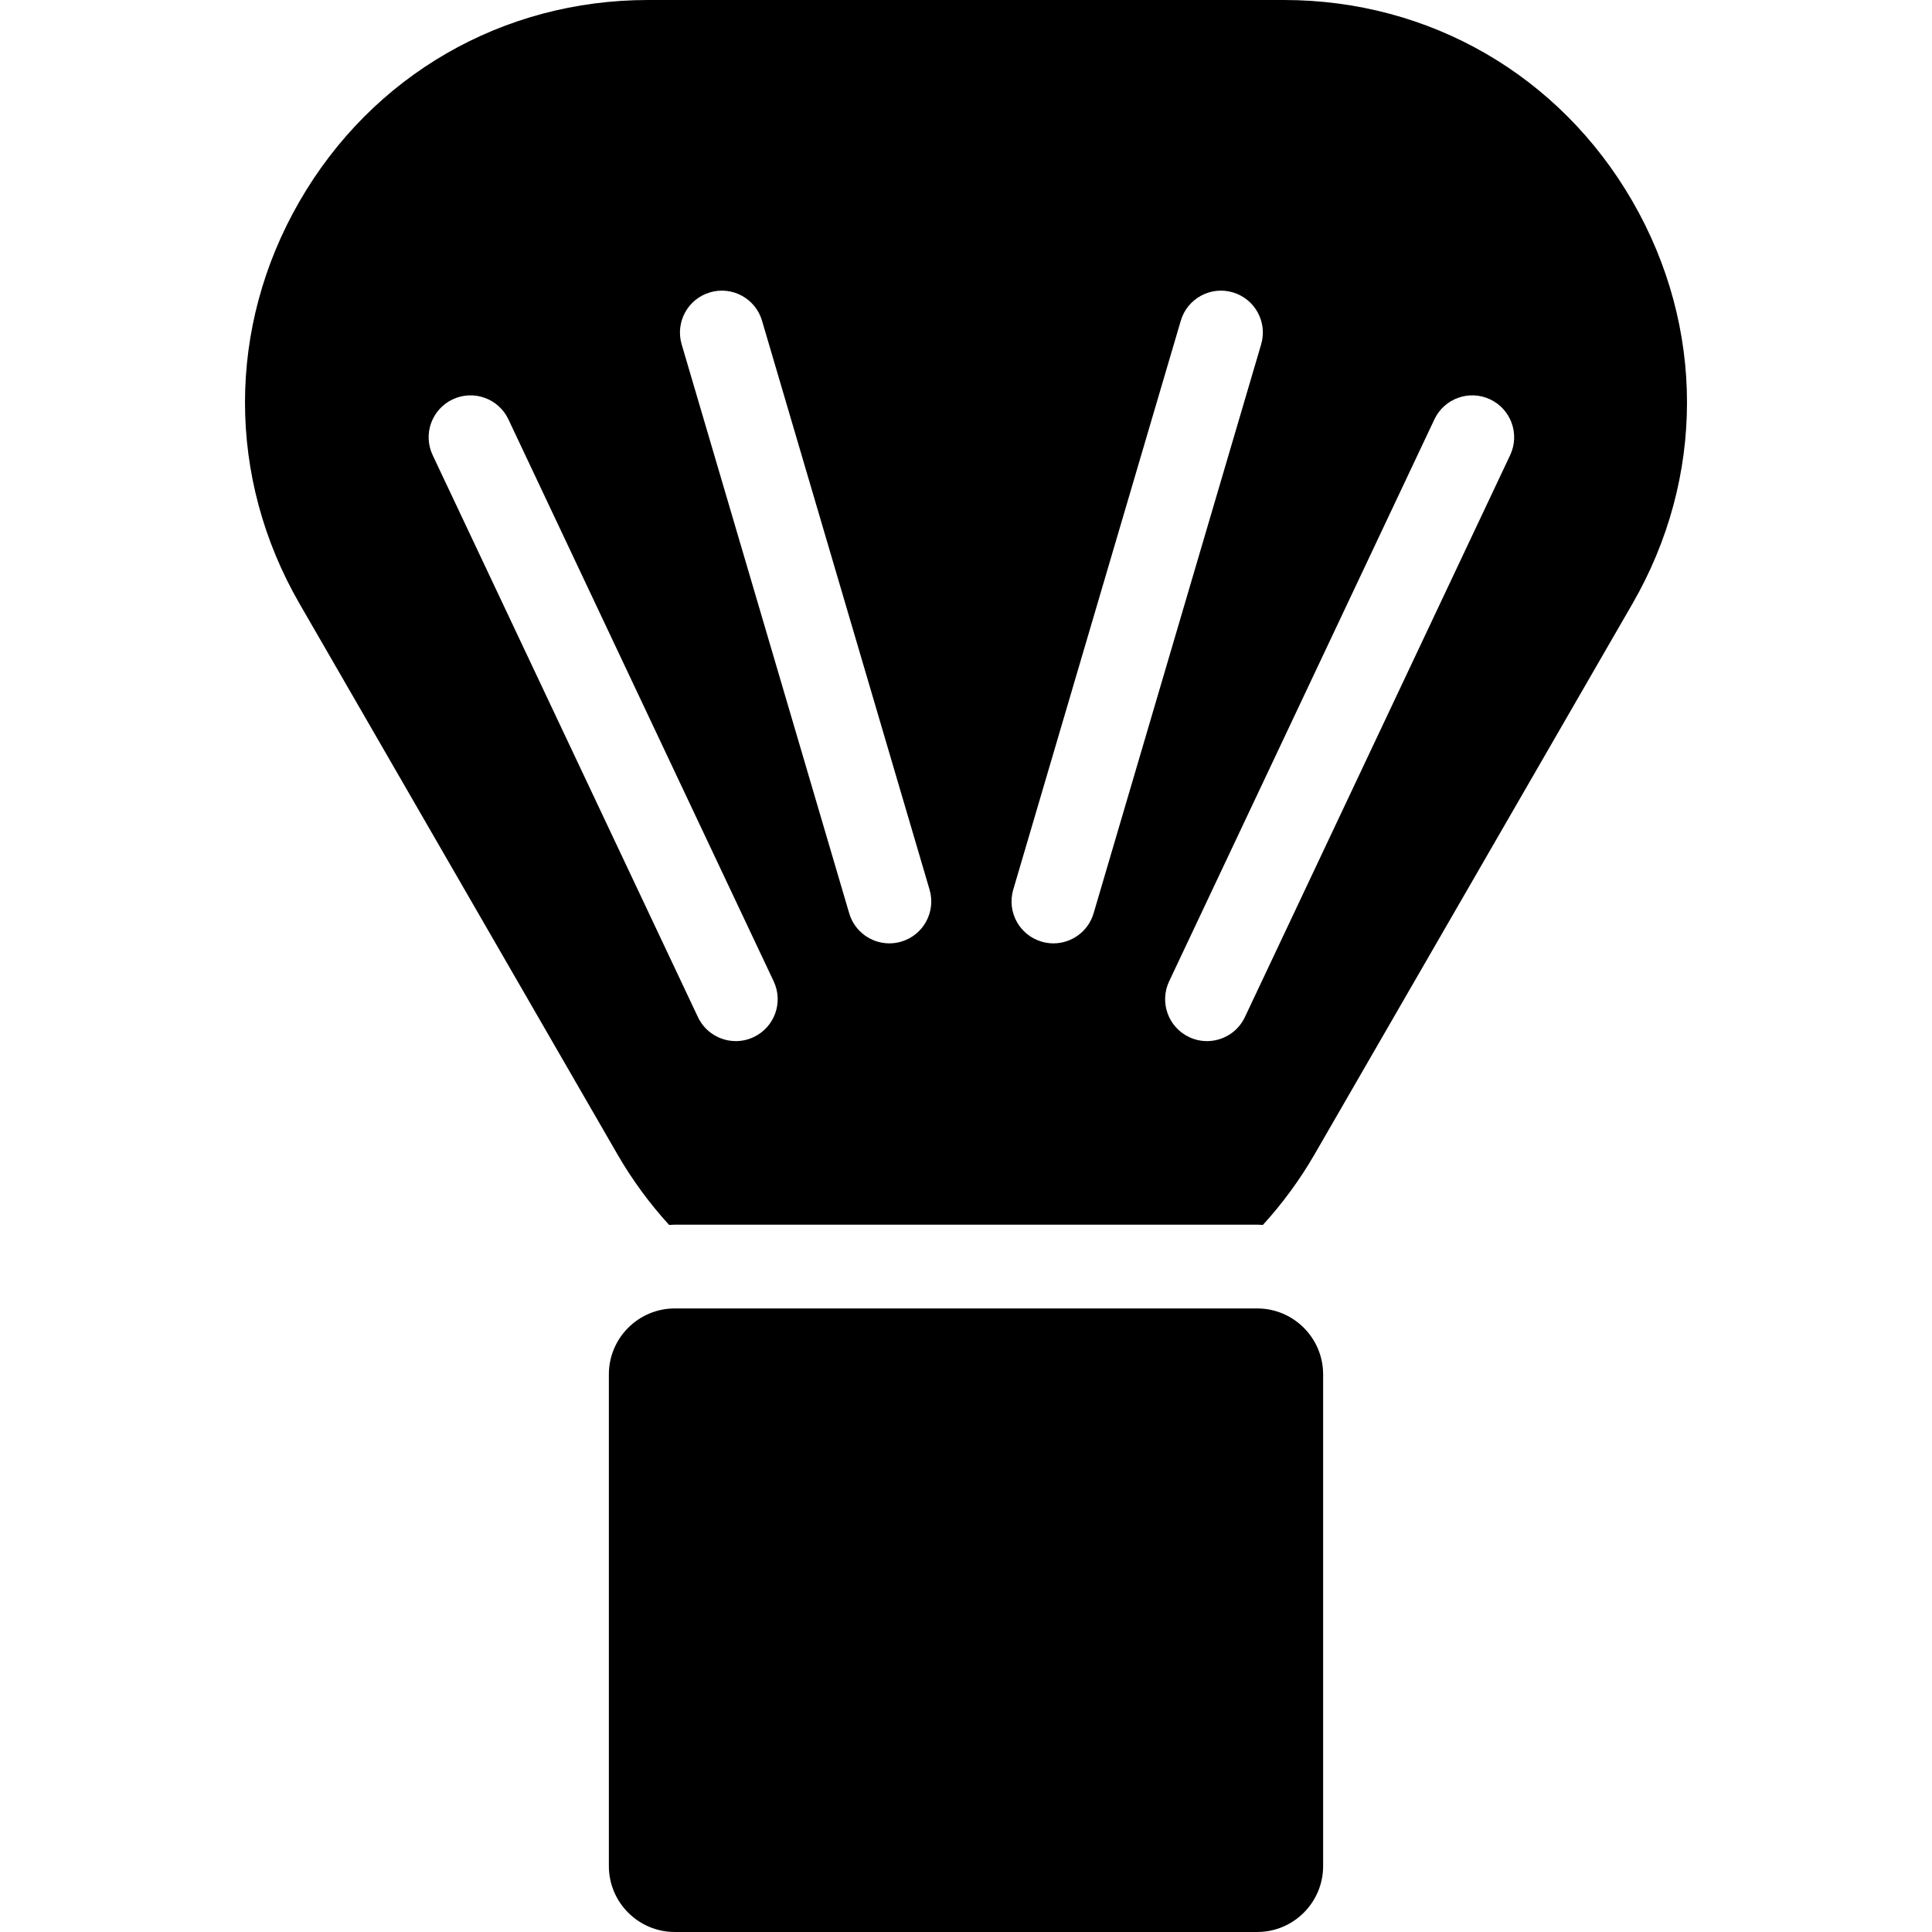
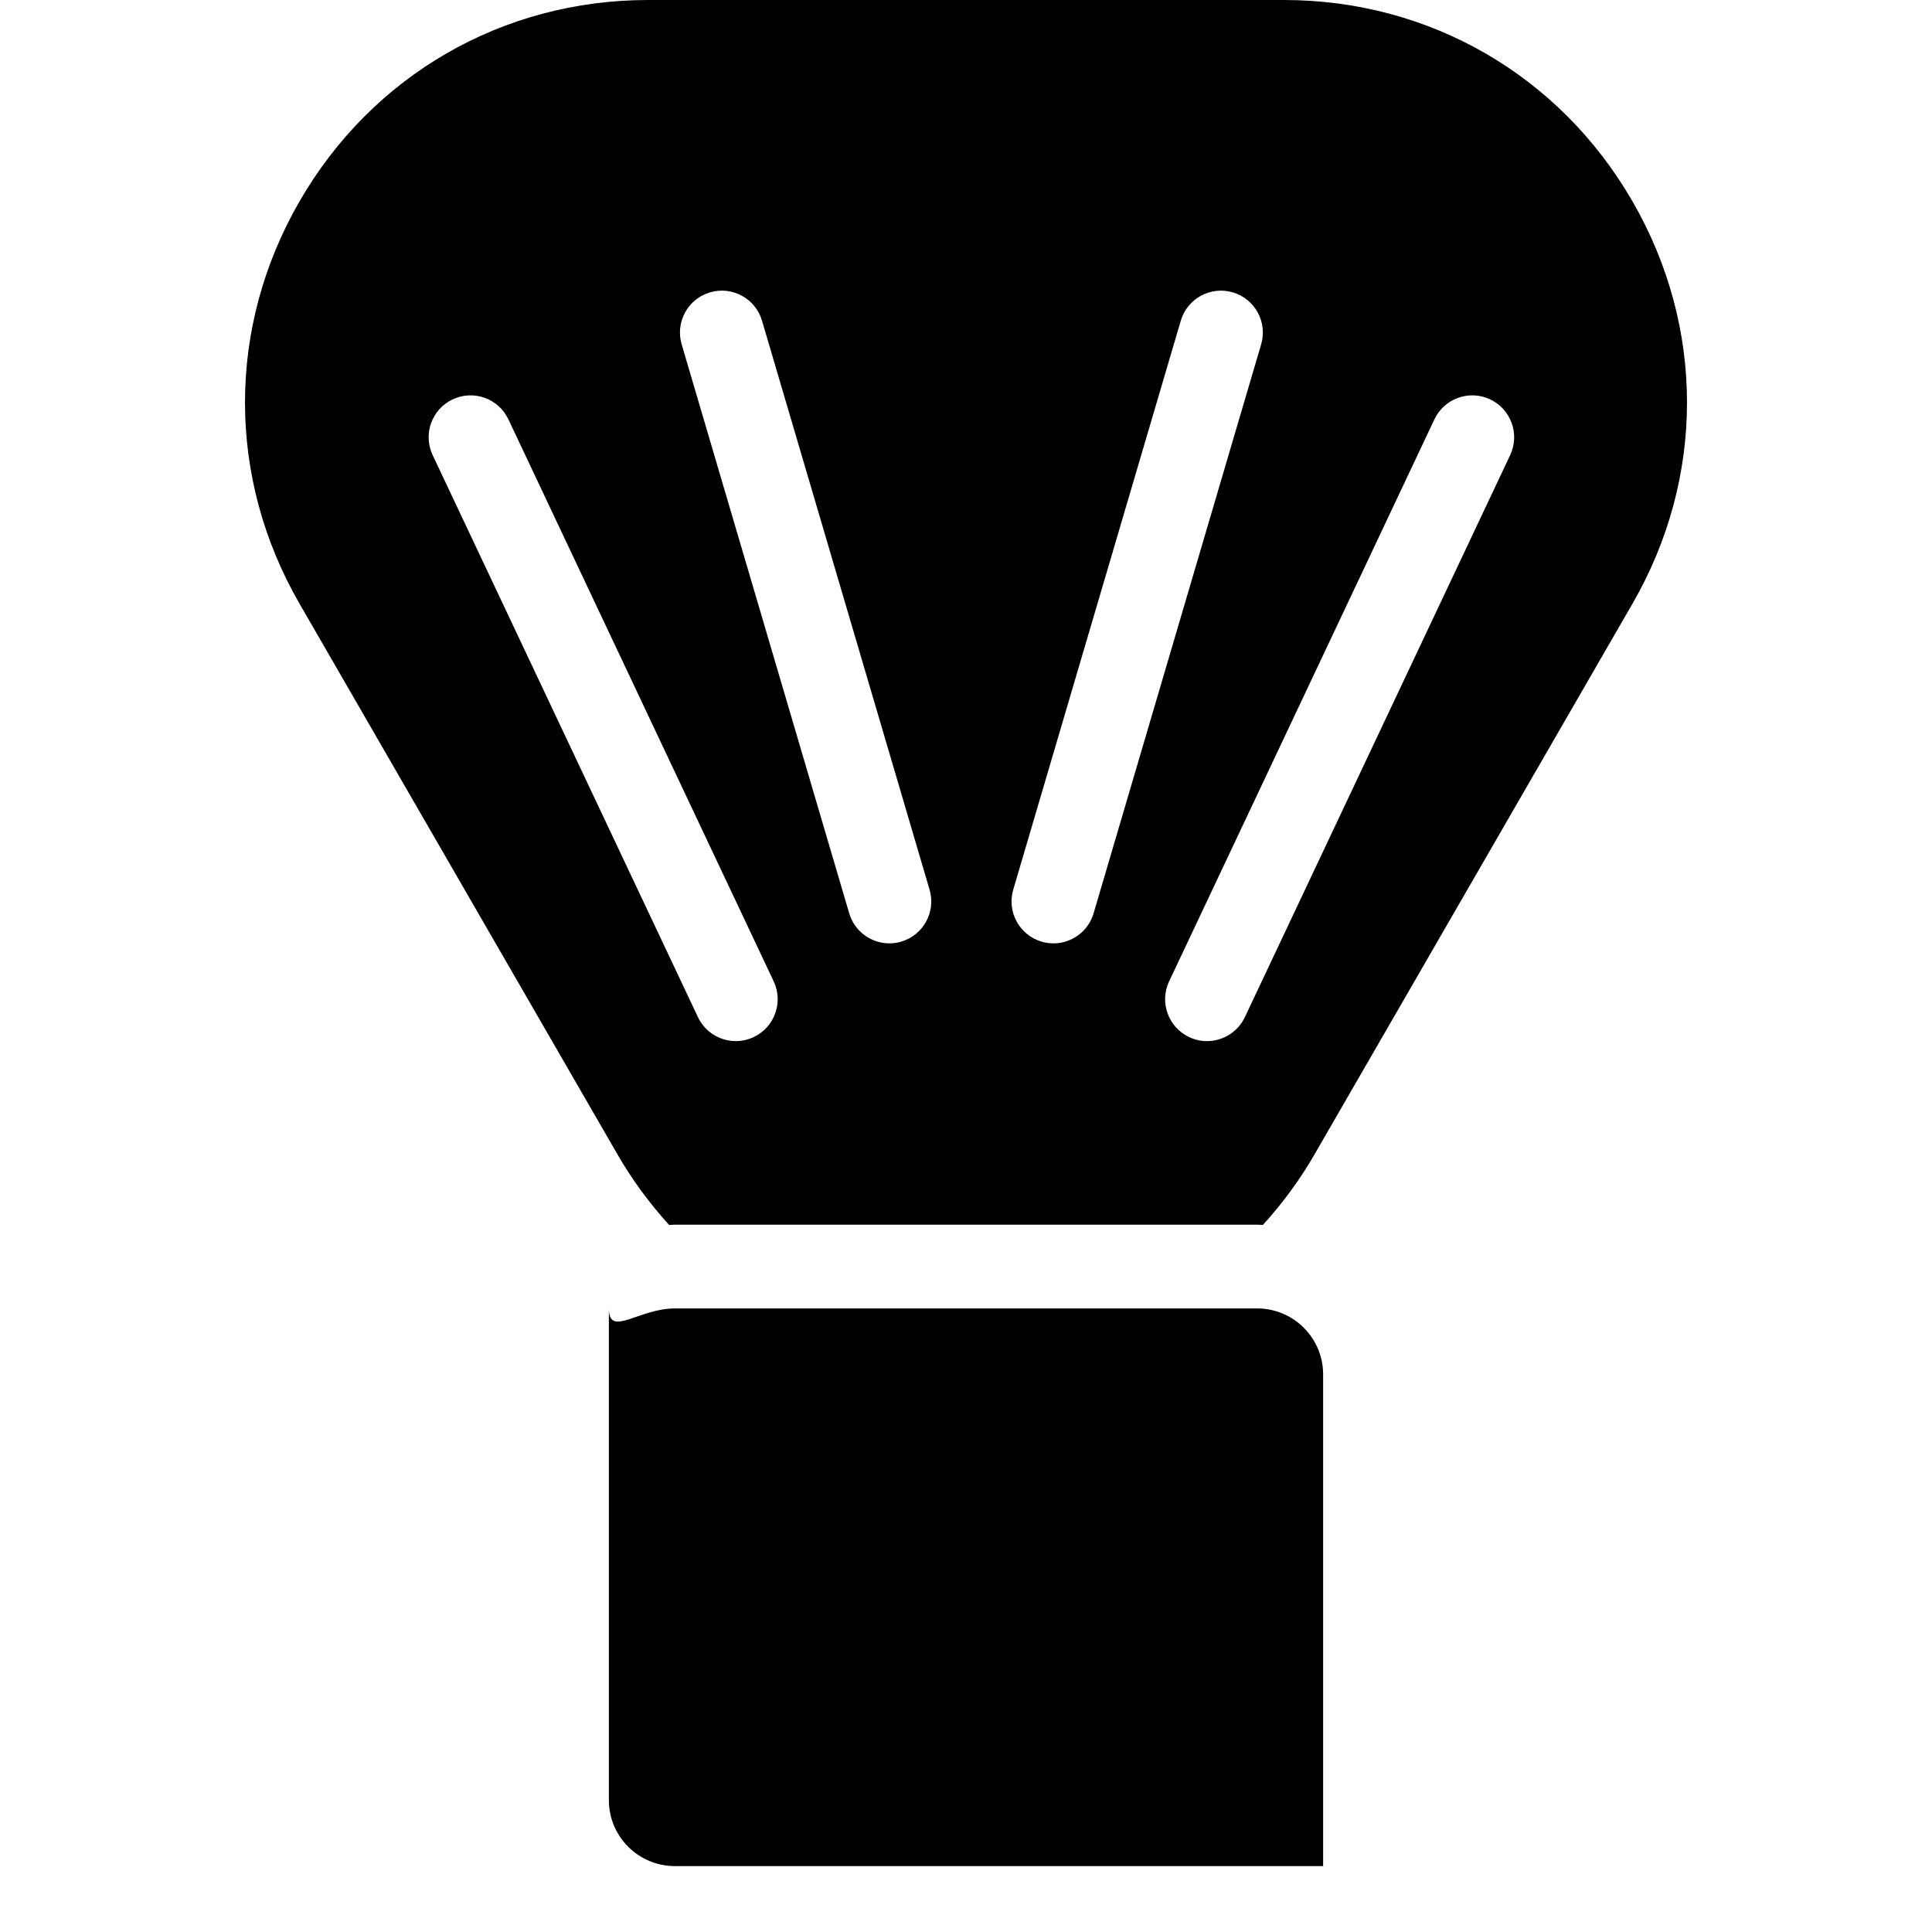
<svg xmlns="http://www.w3.org/2000/svg" version="1.1" id="Capa_1" x="0px" y="0px" viewBox="0 0 184.506 184.506" style="enable-background:new 0 0 184.506 184.506;" xml:space="preserve">
-   <path d="M64.442,124.956h55.622c3.471,0,6.295,2.824,6.295,6.295v46.96c0,3.471-2.824,6.294-6.295,6.294H64.442  c-3.471,0-6.295-2.824-6.295-6.294v-46.96C58.147,127.78,60.971,124.956,64.442,124.956z M155.898,57.659l-30.356,52.578  c-1.423,2.465-3.086,4.714-4.938,6.747c-0.18-0.007-0.357-0.027-0.539-0.027H64.442c-0.182,0-0.359,0.021-0.539,0.027  c-1.853-2.033-3.515-4.282-4.938-6.747L28.608,57.659c-6.948-12.035-6.948-26.405,0.001-38.439C35.557,7.185,48.001,0,61.897,0  h60.712c13.896,0,26.34,7.185,33.288,19.219C162.846,31.254,162.846,45.624,155.898,57.659z M73.886,93.716L48.553,40.05  c-0.942-1.999-3.33-2.853-5.324-1.91c-1.998,0.943-2.854,3.327-1.91,5.325l25.333,53.667c0.683,1.446,2.12,2.293,3.62,2.293  c0.572,0,1.153-0.124,1.704-0.384C73.974,98.098,74.83,95.714,73.886,93.716z M88.773,84.96l-16-54.333  c-0.624-2.119-2.849-3.333-4.967-2.707c-2.119,0.624-3.331,2.848-2.707,4.967l16,54.333c0.513,1.742,2.106,2.871,3.835,2.871  c0.374,0,0.755-0.053,1.132-0.164C88.185,89.303,89.397,87.08,88.773,84.96z M104.439,87.22l16-54.333  c0.624-2.119-0.588-4.343-2.707-4.967c-2.118-0.625-4.343,0.588-4.967,2.707l-16,54.333c-0.624,2.119,0.588,4.343,2.707,4.967  c0.377,0.111,0.758,0.164,1.132,0.164C102.332,90.091,103.926,88.962,104.439,87.22z M142.309,38.14  c-1.999-0.945-4.381-0.087-5.324,1.91l-25.333,53.667c-0.943,1.998-0.088,4.382,1.91,5.325c0.552,0.261,1.132,0.384,1.704,0.384  c1.5,0,2.938-0.848,3.62-2.293l25.333-53.667C145.163,41.467,144.307,39.083,142.309,38.14z" />
+   <path d="M64.442,124.956h55.622c3.471,0,6.295,2.824,6.295,6.295v46.96H64.442  c-3.471,0-6.295-2.824-6.295-6.294v-46.96C58.147,127.78,60.971,124.956,64.442,124.956z M155.898,57.659l-30.356,52.578  c-1.423,2.465-3.086,4.714-4.938,6.747c-0.18-0.007-0.357-0.027-0.539-0.027H64.442c-0.182,0-0.359,0.021-0.539,0.027  c-1.853-2.033-3.515-4.282-4.938-6.747L28.608,57.659c-6.948-12.035-6.948-26.405,0.001-38.439C35.557,7.185,48.001,0,61.897,0  h60.712c13.896,0,26.34,7.185,33.288,19.219C162.846,31.254,162.846,45.624,155.898,57.659z M73.886,93.716L48.553,40.05  c-0.942-1.999-3.33-2.853-5.324-1.91c-1.998,0.943-2.854,3.327-1.91,5.325l25.333,53.667c0.683,1.446,2.12,2.293,3.62,2.293  c0.572,0,1.153-0.124,1.704-0.384C73.974,98.098,74.83,95.714,73.886,93.716z M88.773,84.96l-16-54.333  c-0.624-2.119-2.849-3.333-4.967-2.707c-2.119,0.624-3.331,2.848-2.707,4.967l16,54.333c0.513,1.742,2.106,2.871,3.835,2.871  c0.374,0,0.755-0.053,1.132-0.164C88.185,89.303,89.397,87.08,88.773,84.96z M104.439,87.22l16-54.333  c0.624-2.119-0.588-4.343-2.707-4.967c-2.118-0.625-4.343,0.588-4.967,2.707l-16,54.333c-0.624,2.119,0.588,4.343,2.707,4.967  c0.377,0.111,0.758,0.164,1.132,0.164C102.332,90.091,103.926,88.962,104.439,87.22z M142.309,38.14  c-1.999-0.945-4.381-0.087-5.324,1.91l-25.333,53.667c-0.943,1.998-0.088,4.382,1.91,5.325c0.552,0.261,1.132,0.384,1.704,0.384  c1.5,0,2.938-0.848,3.62-2.293l25.333-53.667C145.163,41.467,144.307,39.083,142.309,38.14z" />
  <g>
</g>
  <g>
</g>
  <g>
</g>
  <g>
</g>
  <g>
</g>
  <g>
</g>
  <g>
</g>
  <g>
</g>
  <g>
</g>
  <g>
</g>
  <g>
</g>
  <g>
</g>
  <g>
</g>
  <g>
</g>
  <g>
</g>
</svg>